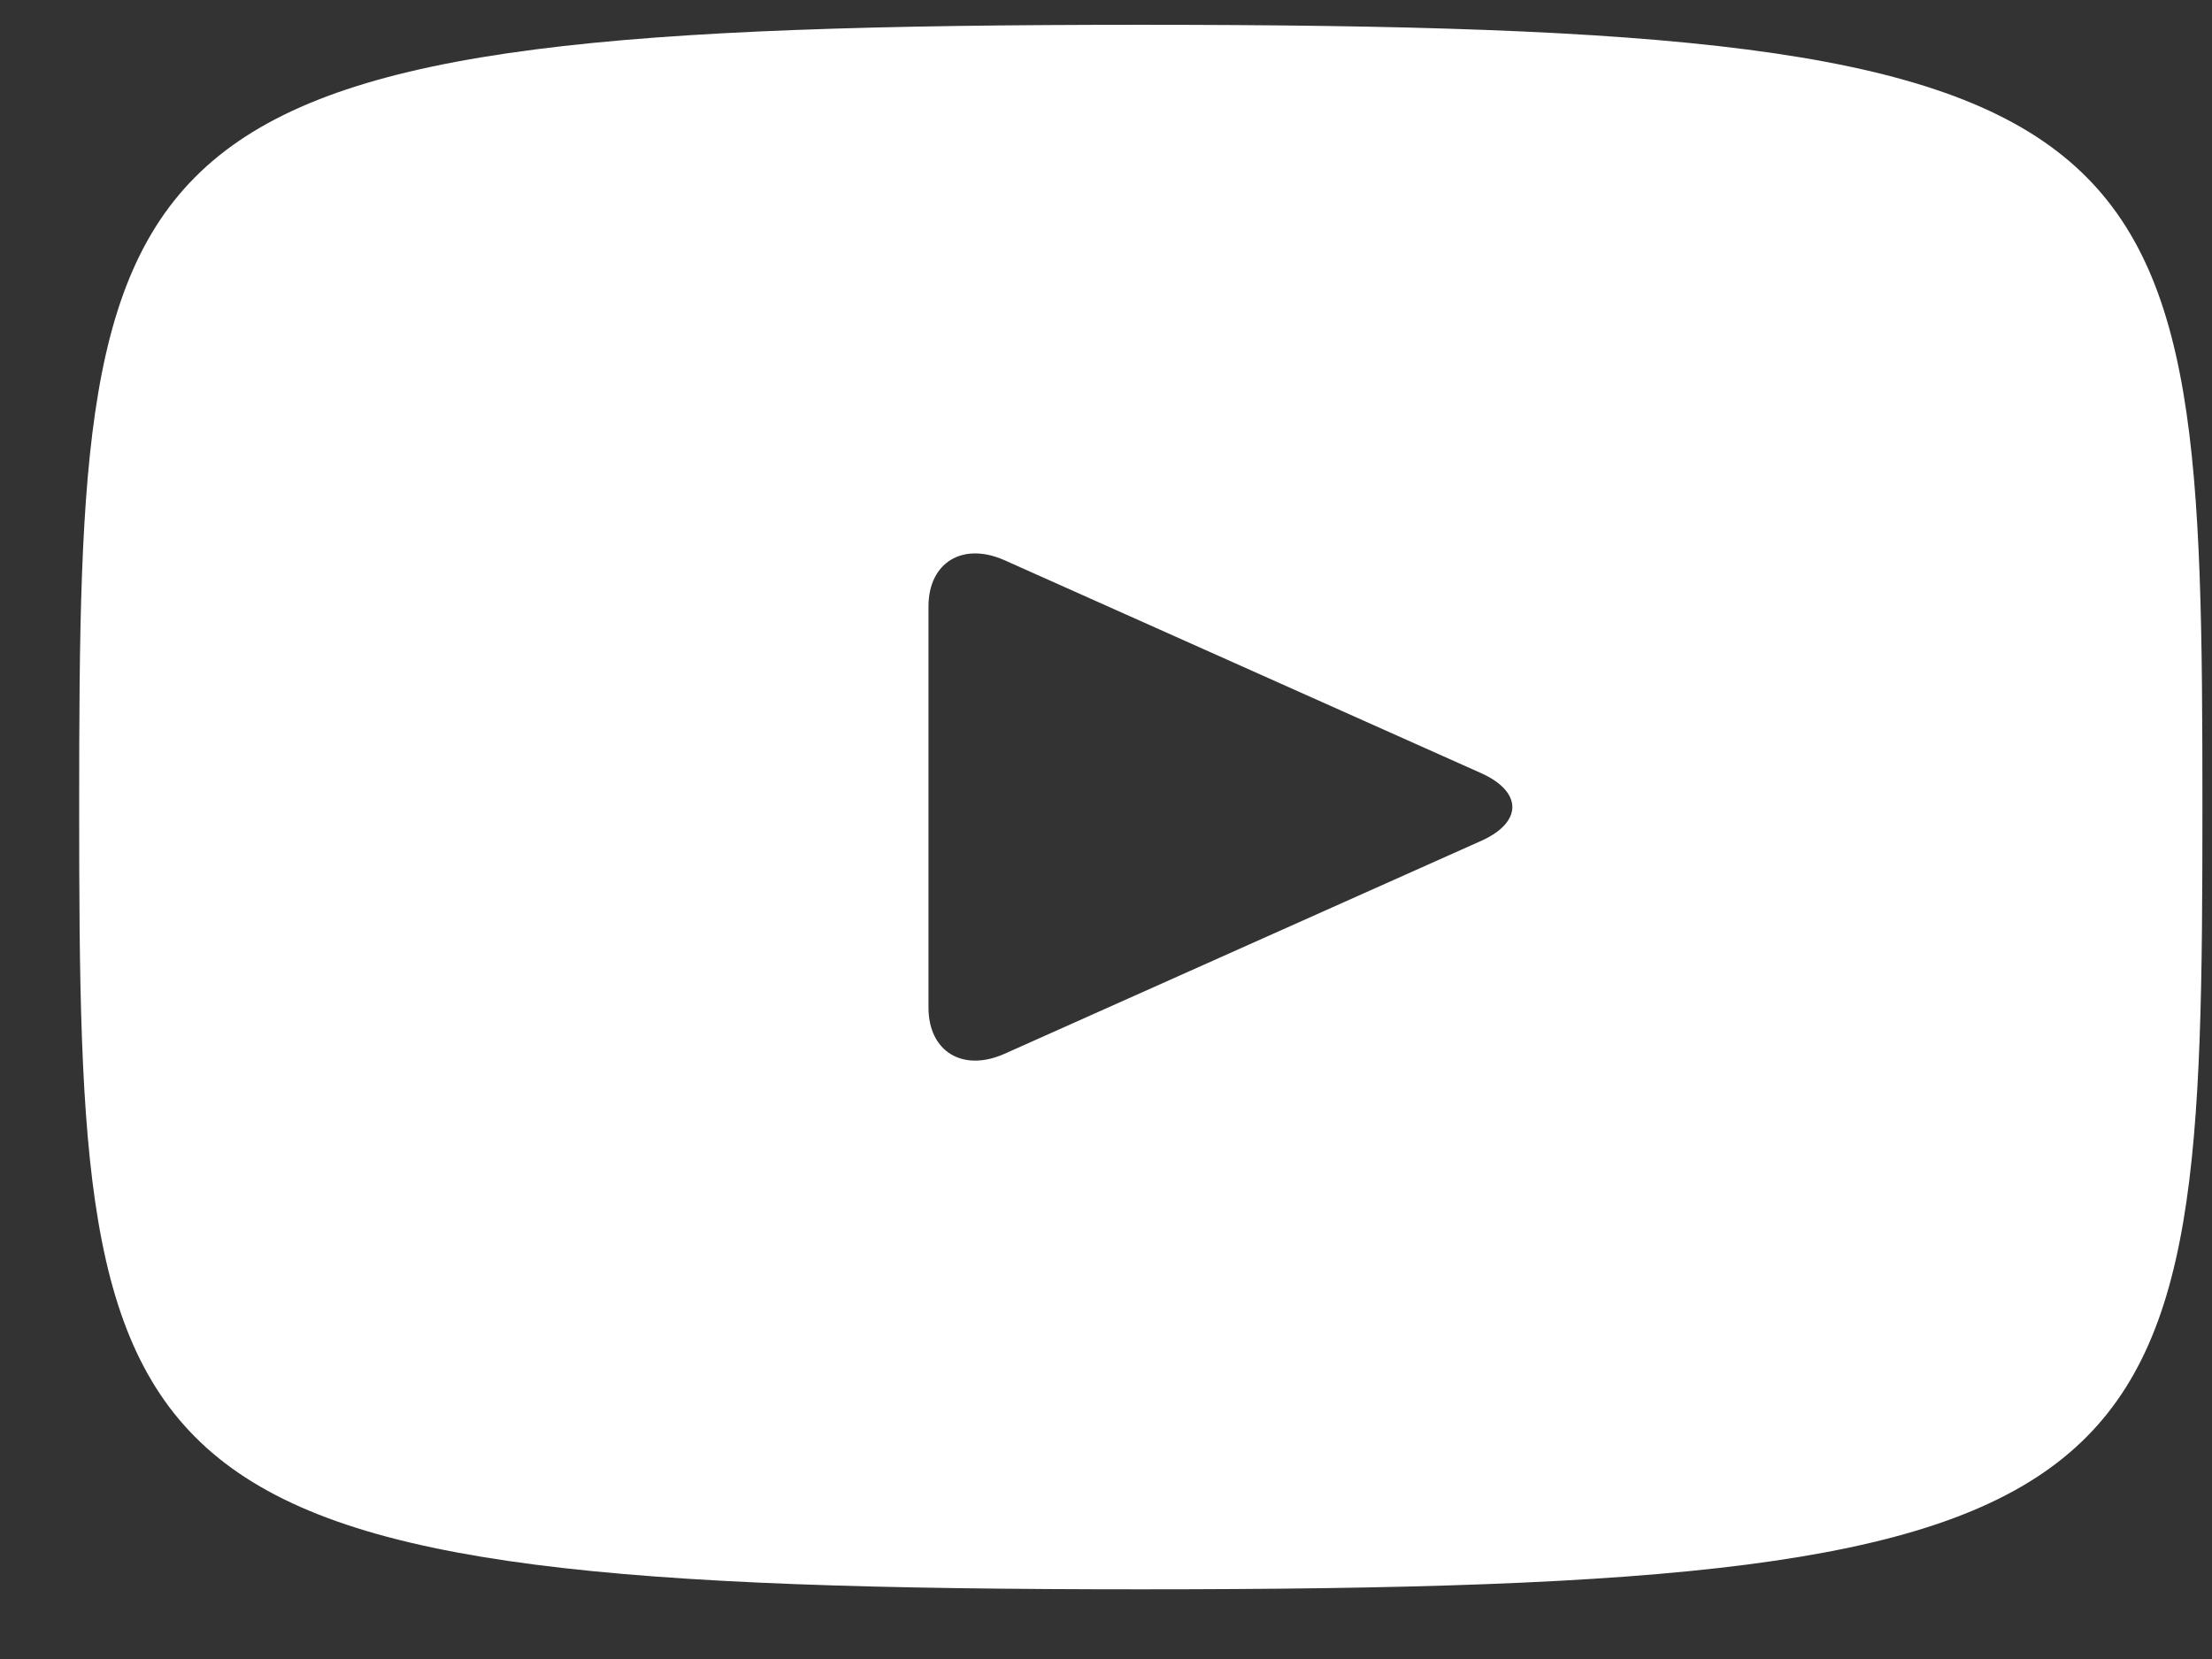
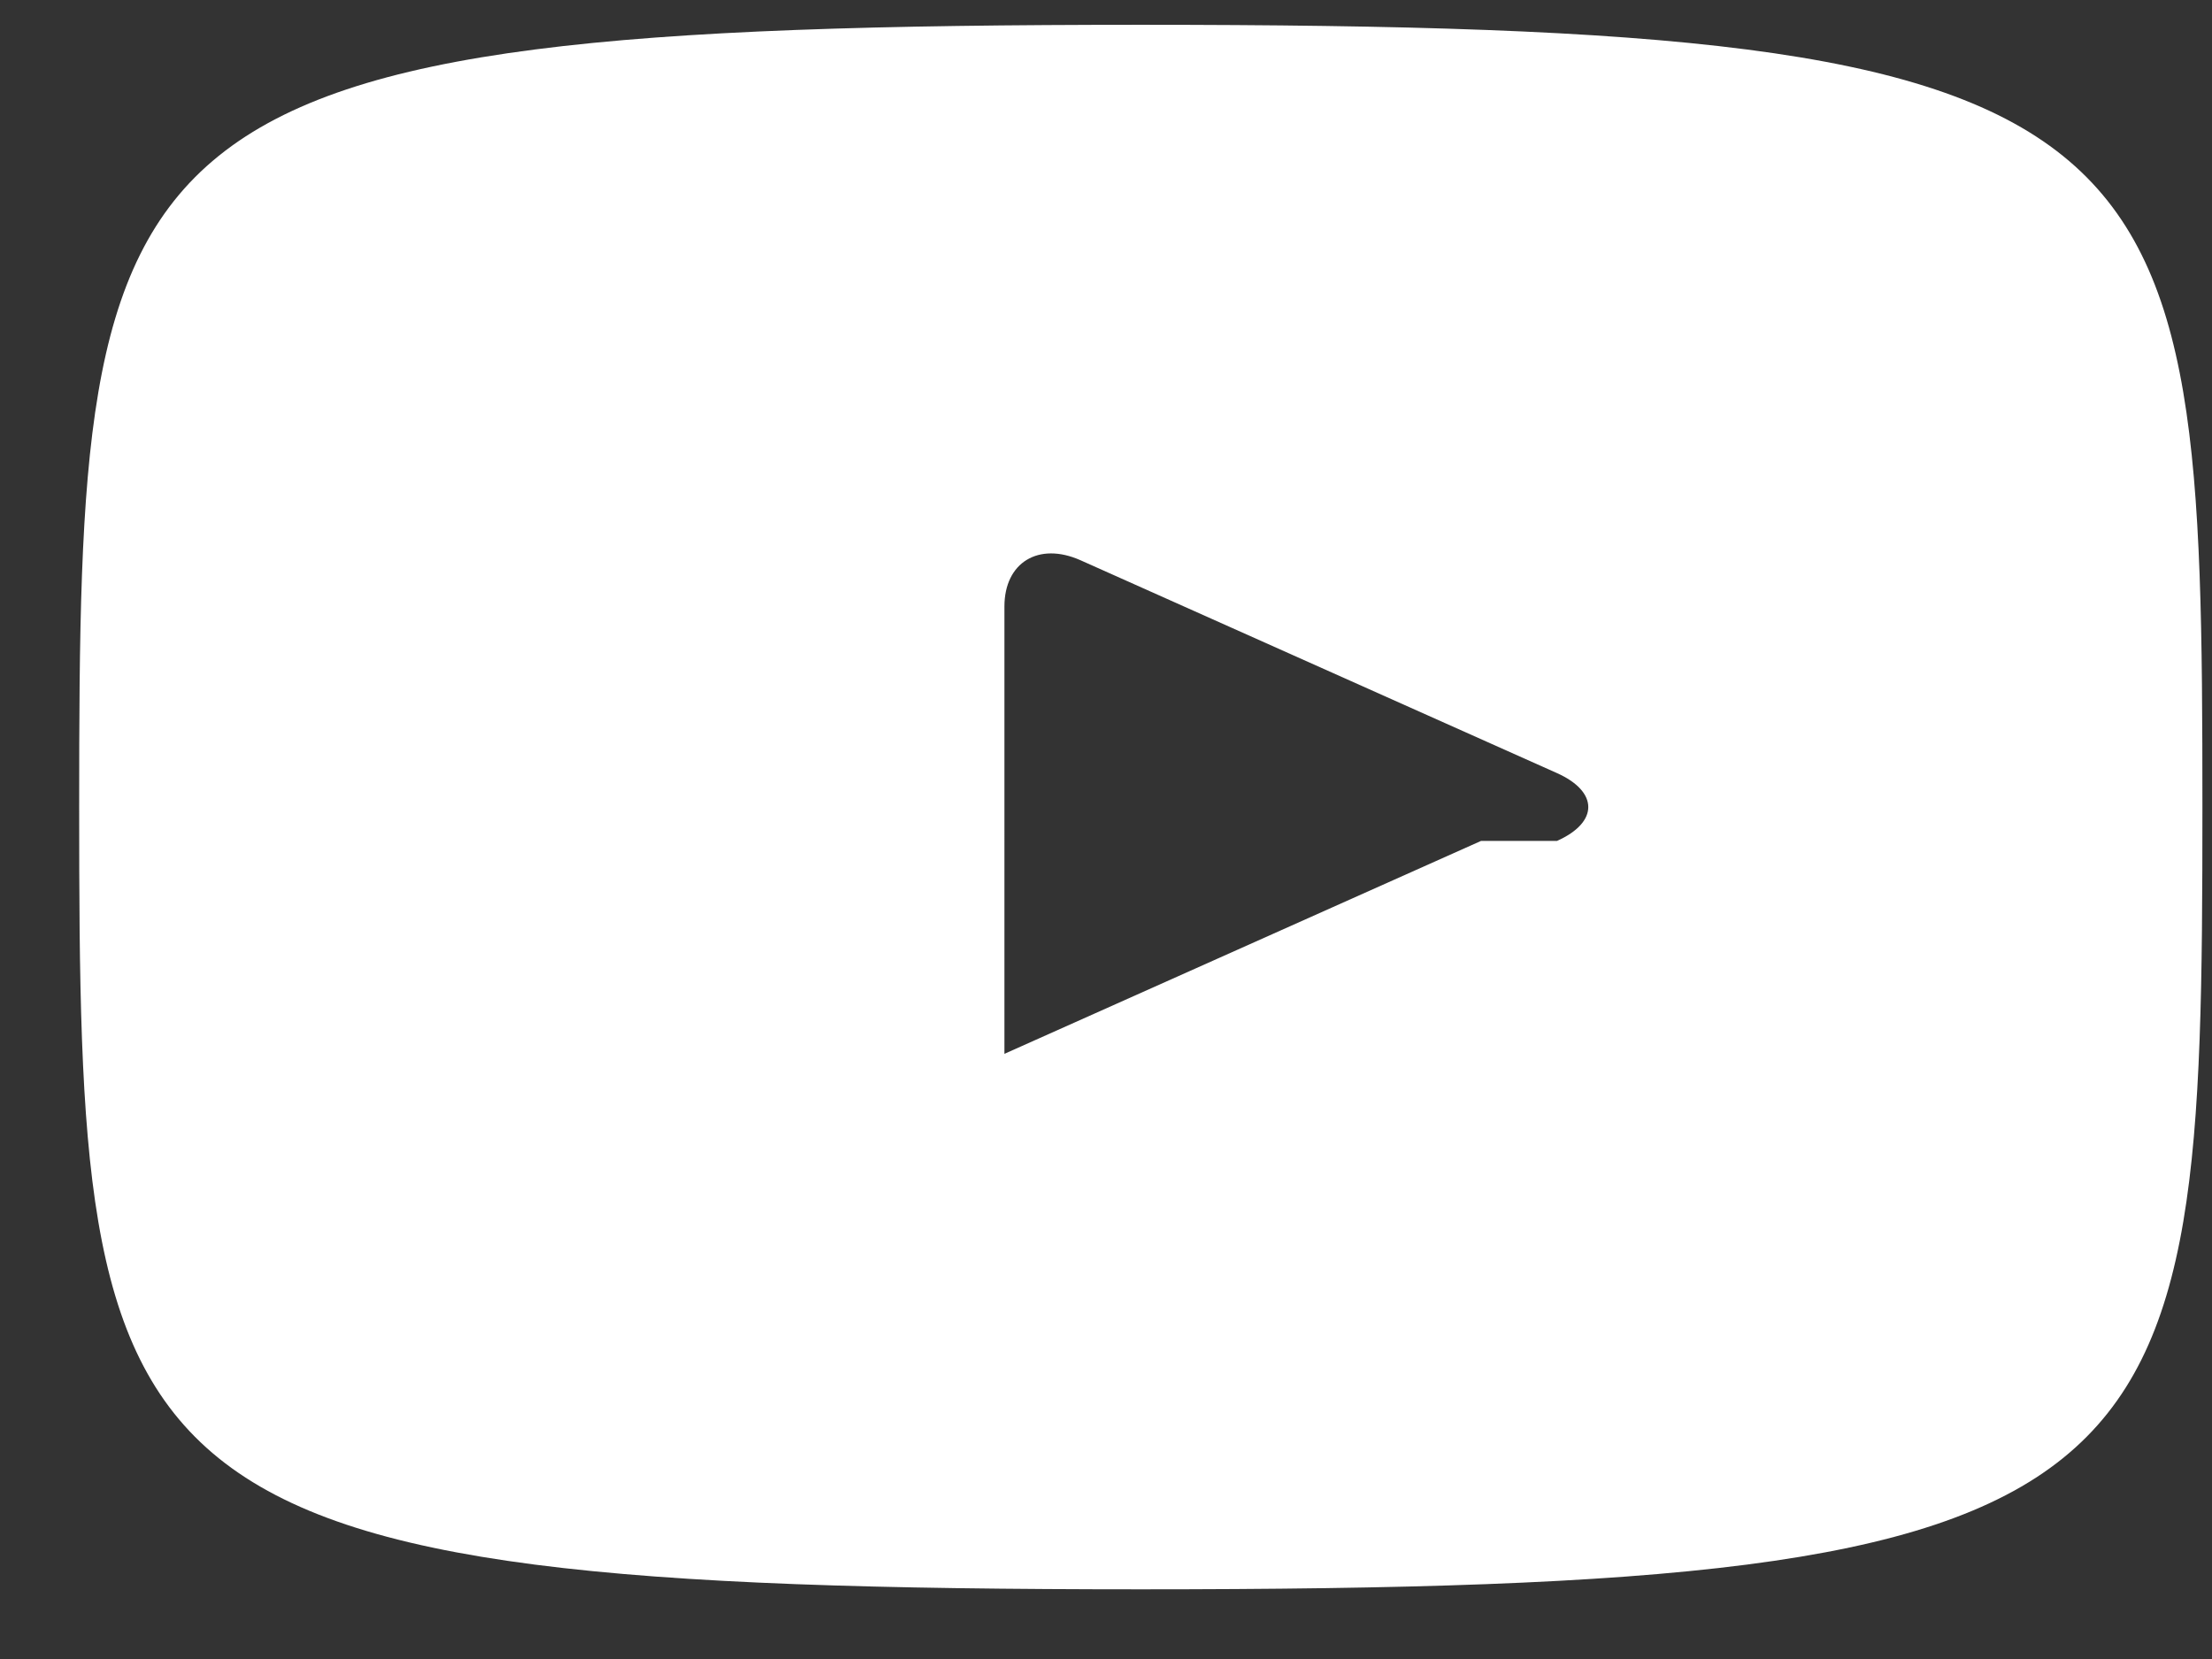
<svg xmlns="http://www.w3.org/2000/svg" width="24" height="18" fill="none">
  <rect width="100%" height="100%" fill="#333333" stroke="none" />
-   <path d="M12.378.269C1.058.269.859 1.232.859 8.756s.198 8.488 11.519 8.488c11.32 0 11.518-.964 11.518-8.488 0-7.524-.198-8.487-11.518-8.487zm3.691 8.855l-5.171 2.31c-.453.201-.824-.024-.824-.502V6.58c0-.477.37-.703.824-.502l5.171 2.31c.453.203.453.534 0 .736z" fill="#fff" />
+   <path d="M12.378.269C1.058.269.859 1.232.859 8.756s.198 8.488 11.519 8.488c11.32 0 11.518-.964 11.518-8.488 0-7.524-.198-8.487-11.518-8.487zm3.691 8.855l-5.171 2.31V6.58c0-.477.37-.703.824-.502l5.171 2.31c.453.203.453.534 0 .736z" fill="#fff" />
</svg>